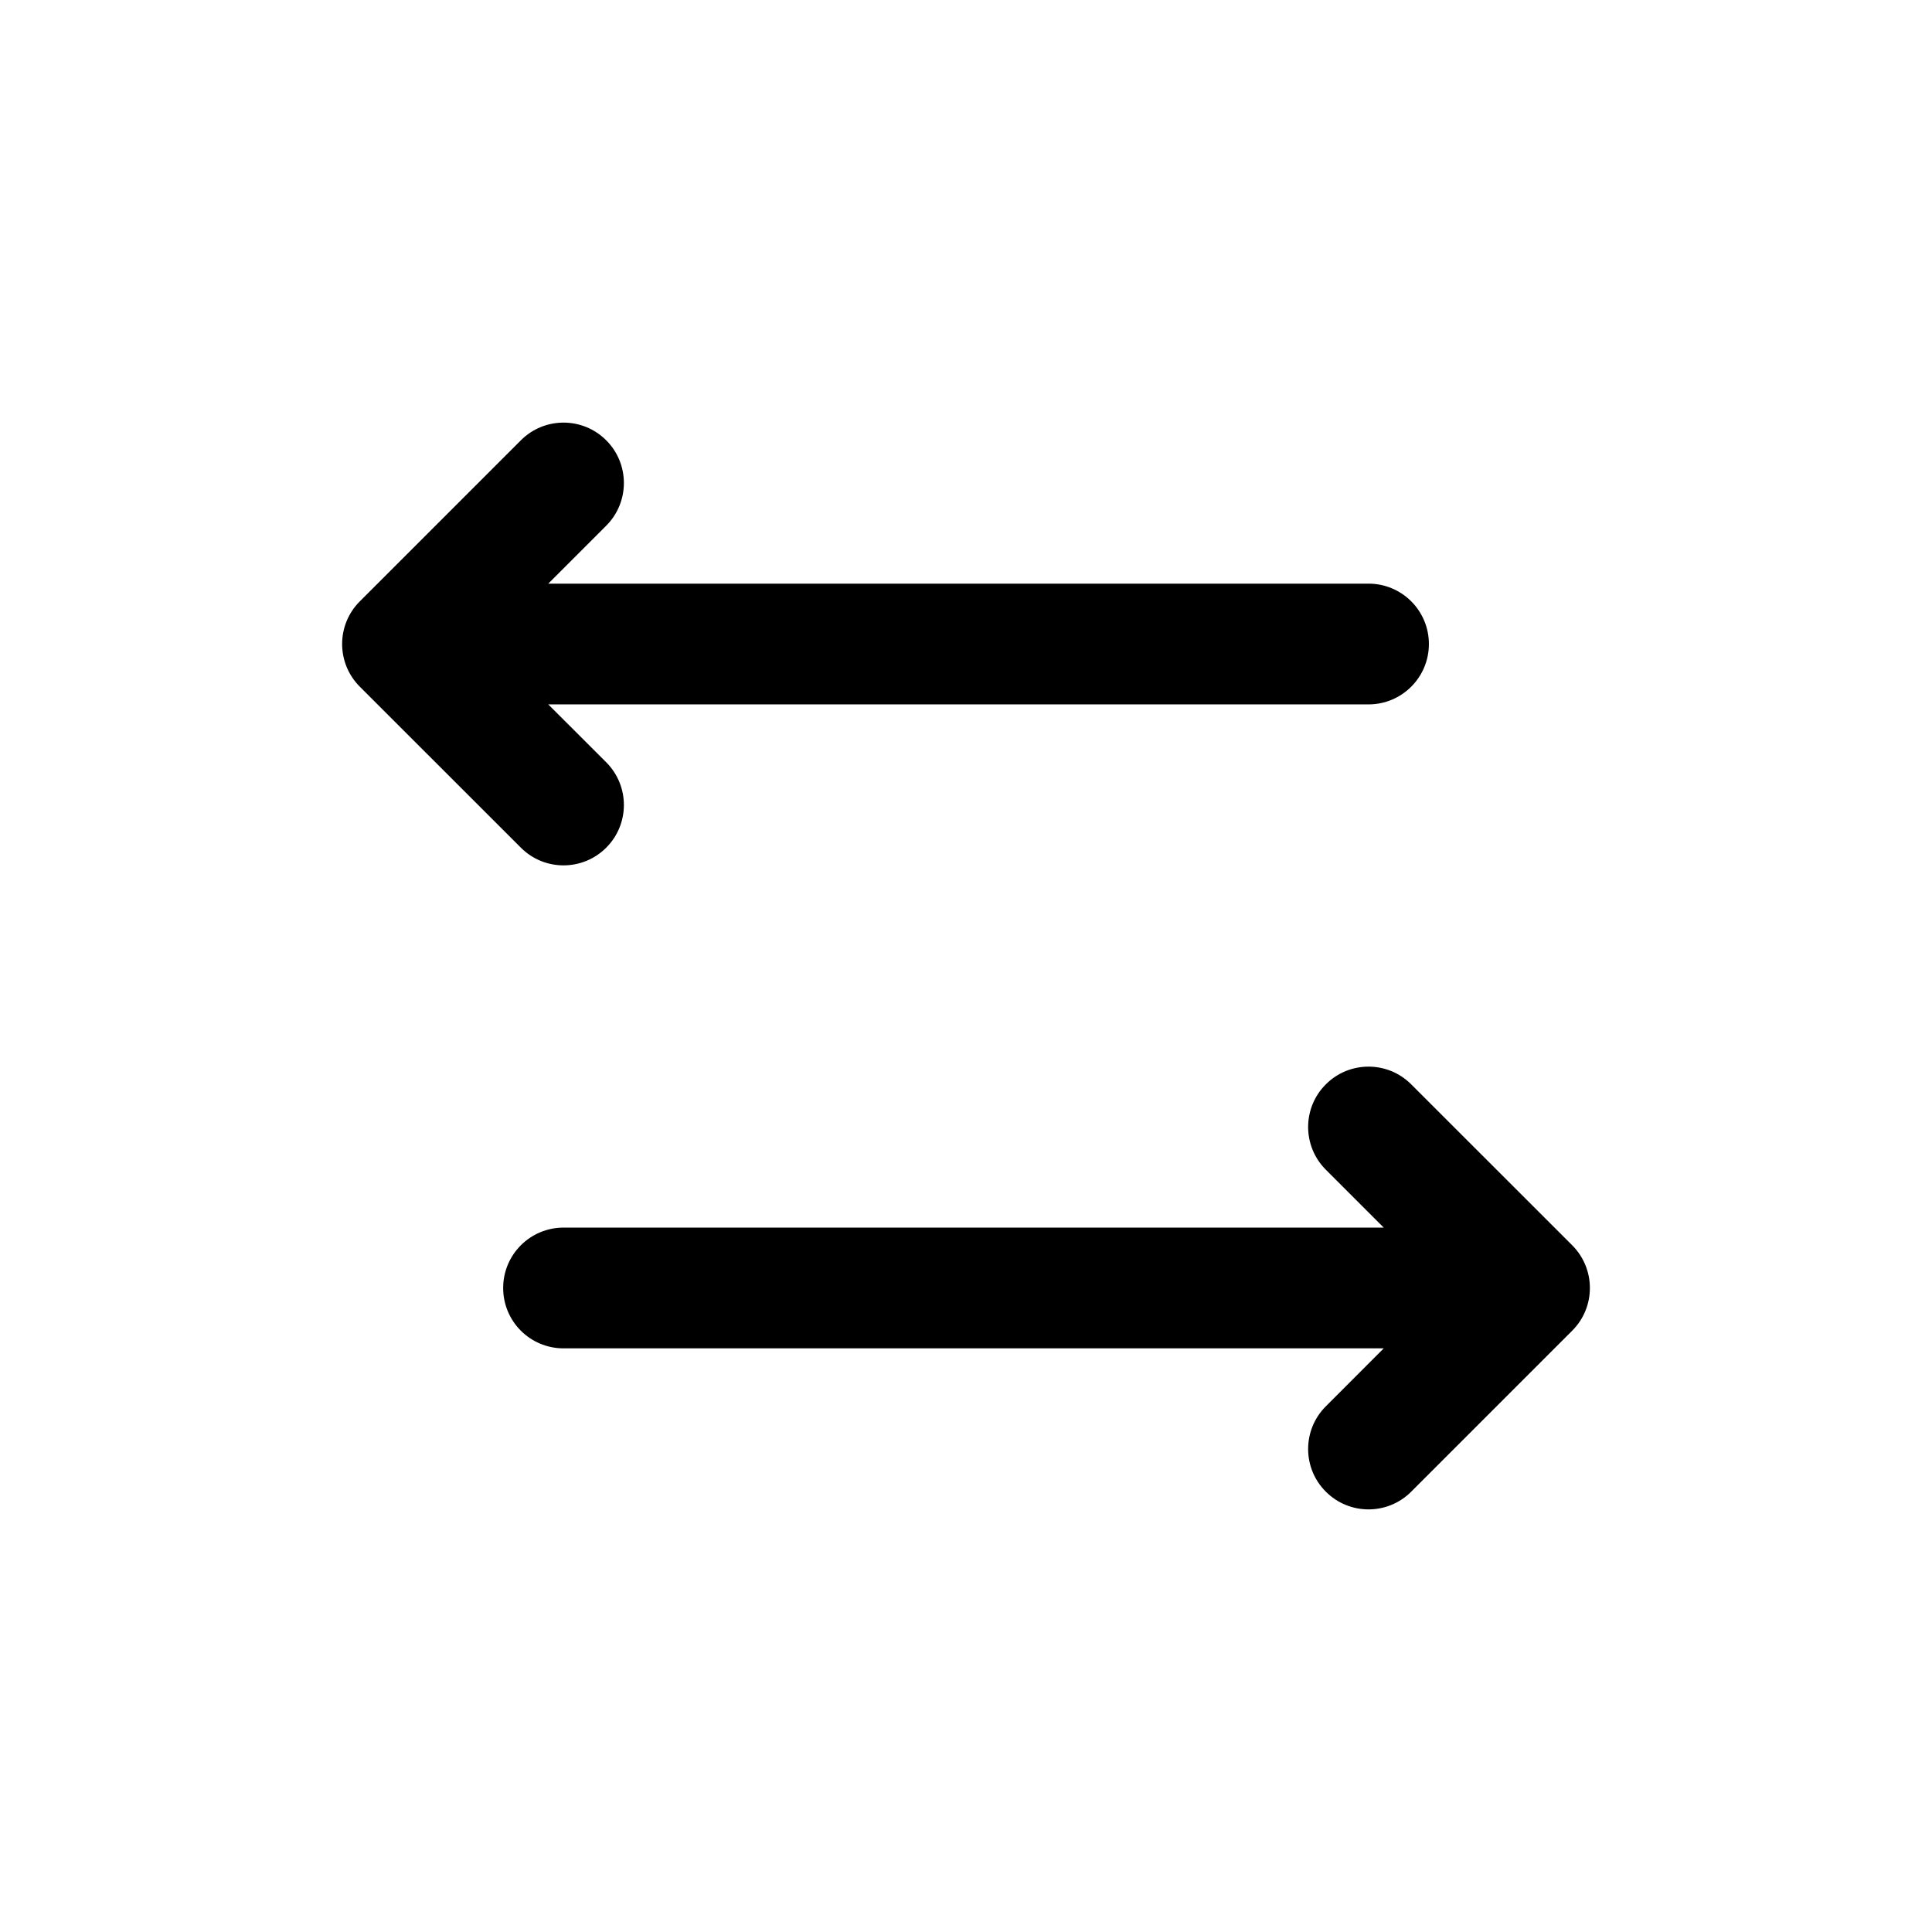
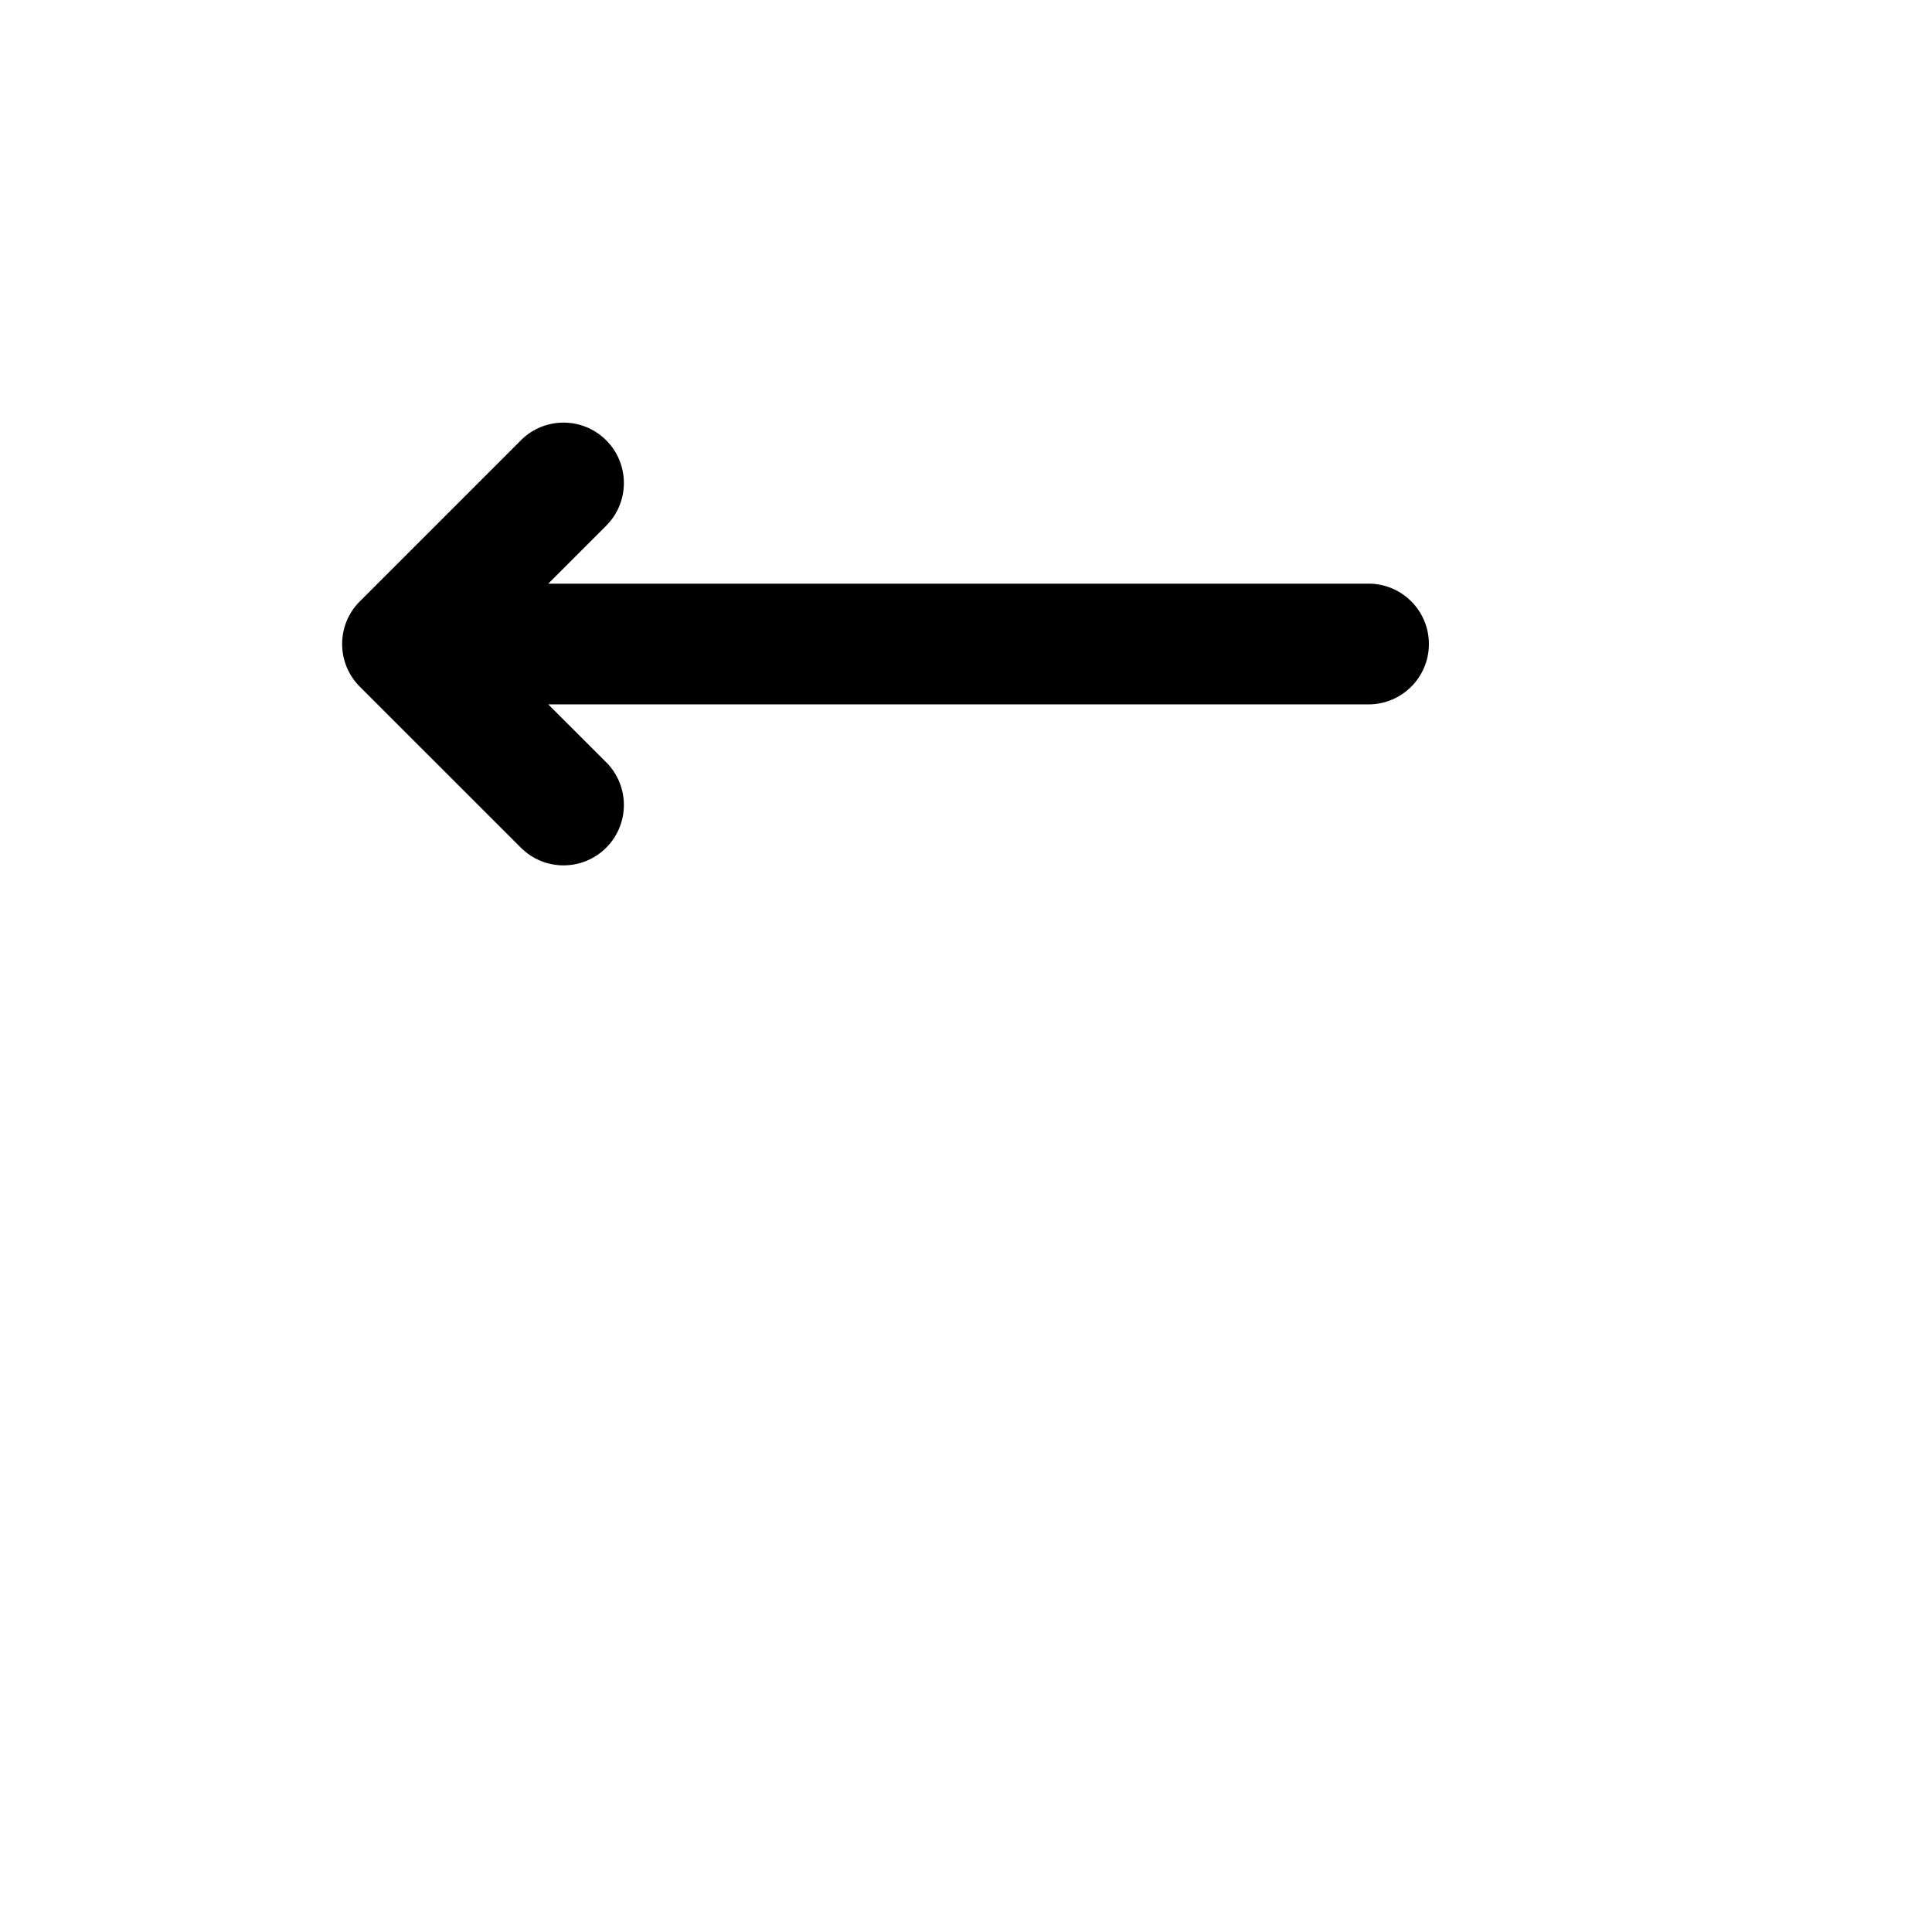
<svg xmlns="http://www.w3.org/2000/svg" width="32" height="32" viewBox="0 0 32 32" fill="none">
  <path d="M10.041 8.707C10.431 8.317 10.431 7.683 10.041 7.293C9.65 6.902 9.017 6.902 8.627 7.293L5.96 9.96C5.569 10.35 5.569 10.983 5.96 11.374L8.627 14.04C9.017 14.431 9.65 14.431 10.041 14.04C10.431 13.65 10.431 13.017 10.041 12.626L9.081 11.667H22.667C23.219 11.667 23.667 11.219 23.667 10.667C23.667 10.114 23.219 9.667 22.667 9.667H9.081L10.041 8.707Z" fill="black" />
-   <path d="M21.96 17.96C21.569 18.35 21.569 18.983 21.96 19.374L22.919 20.333H9.334C8.781 20.333 8.334 20.781 8.334 21.333C8.334 21.886 8.781 22.333 9.334 22.333H22.919L21.96 23.293C21.569 23.683 21.569 24.317 21.96 24.707C22.35 25.098 22.984 25.098 23.374 24.707L26.041 22.04C26.431 21.65 26.431 21.017 26.041 20.626L23.374 17.96C22.984 17.569 22.35 17.569 21.96 17.96Z" fill="black" />
</svg>